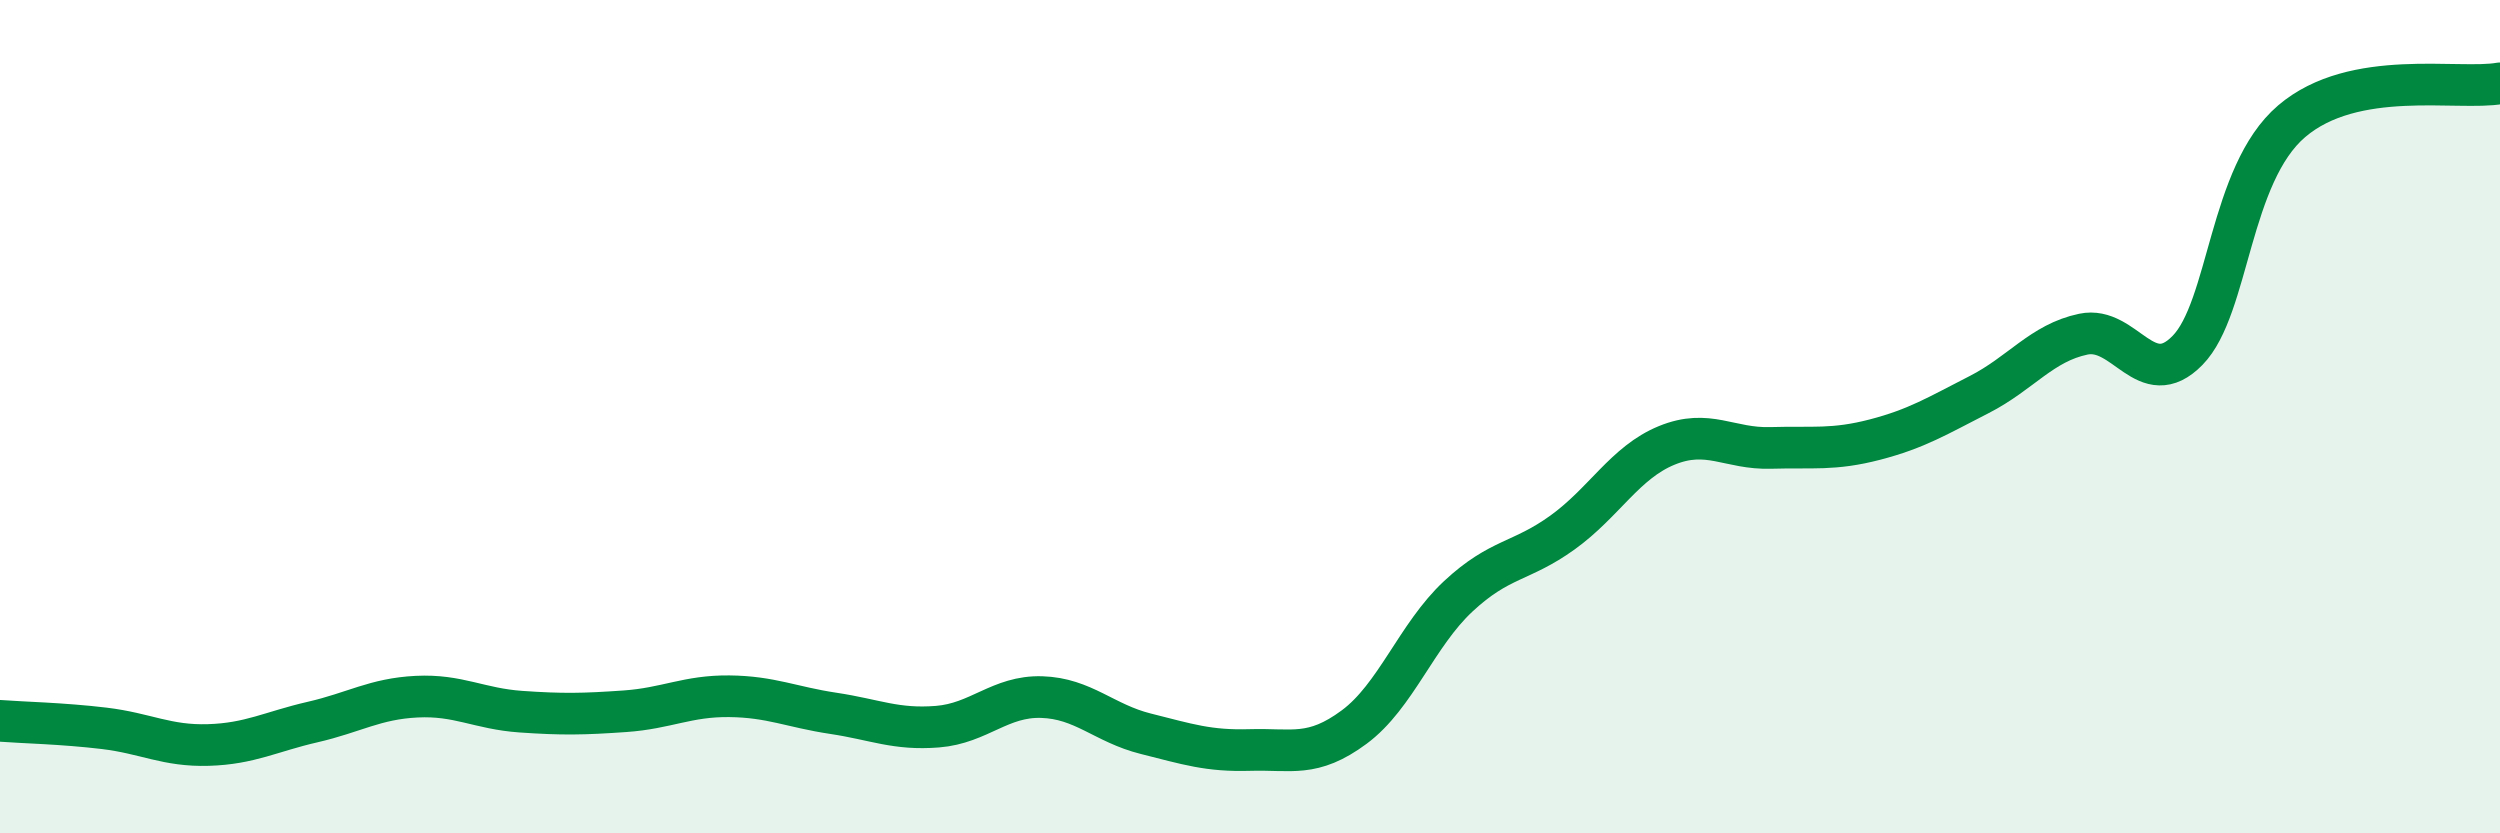
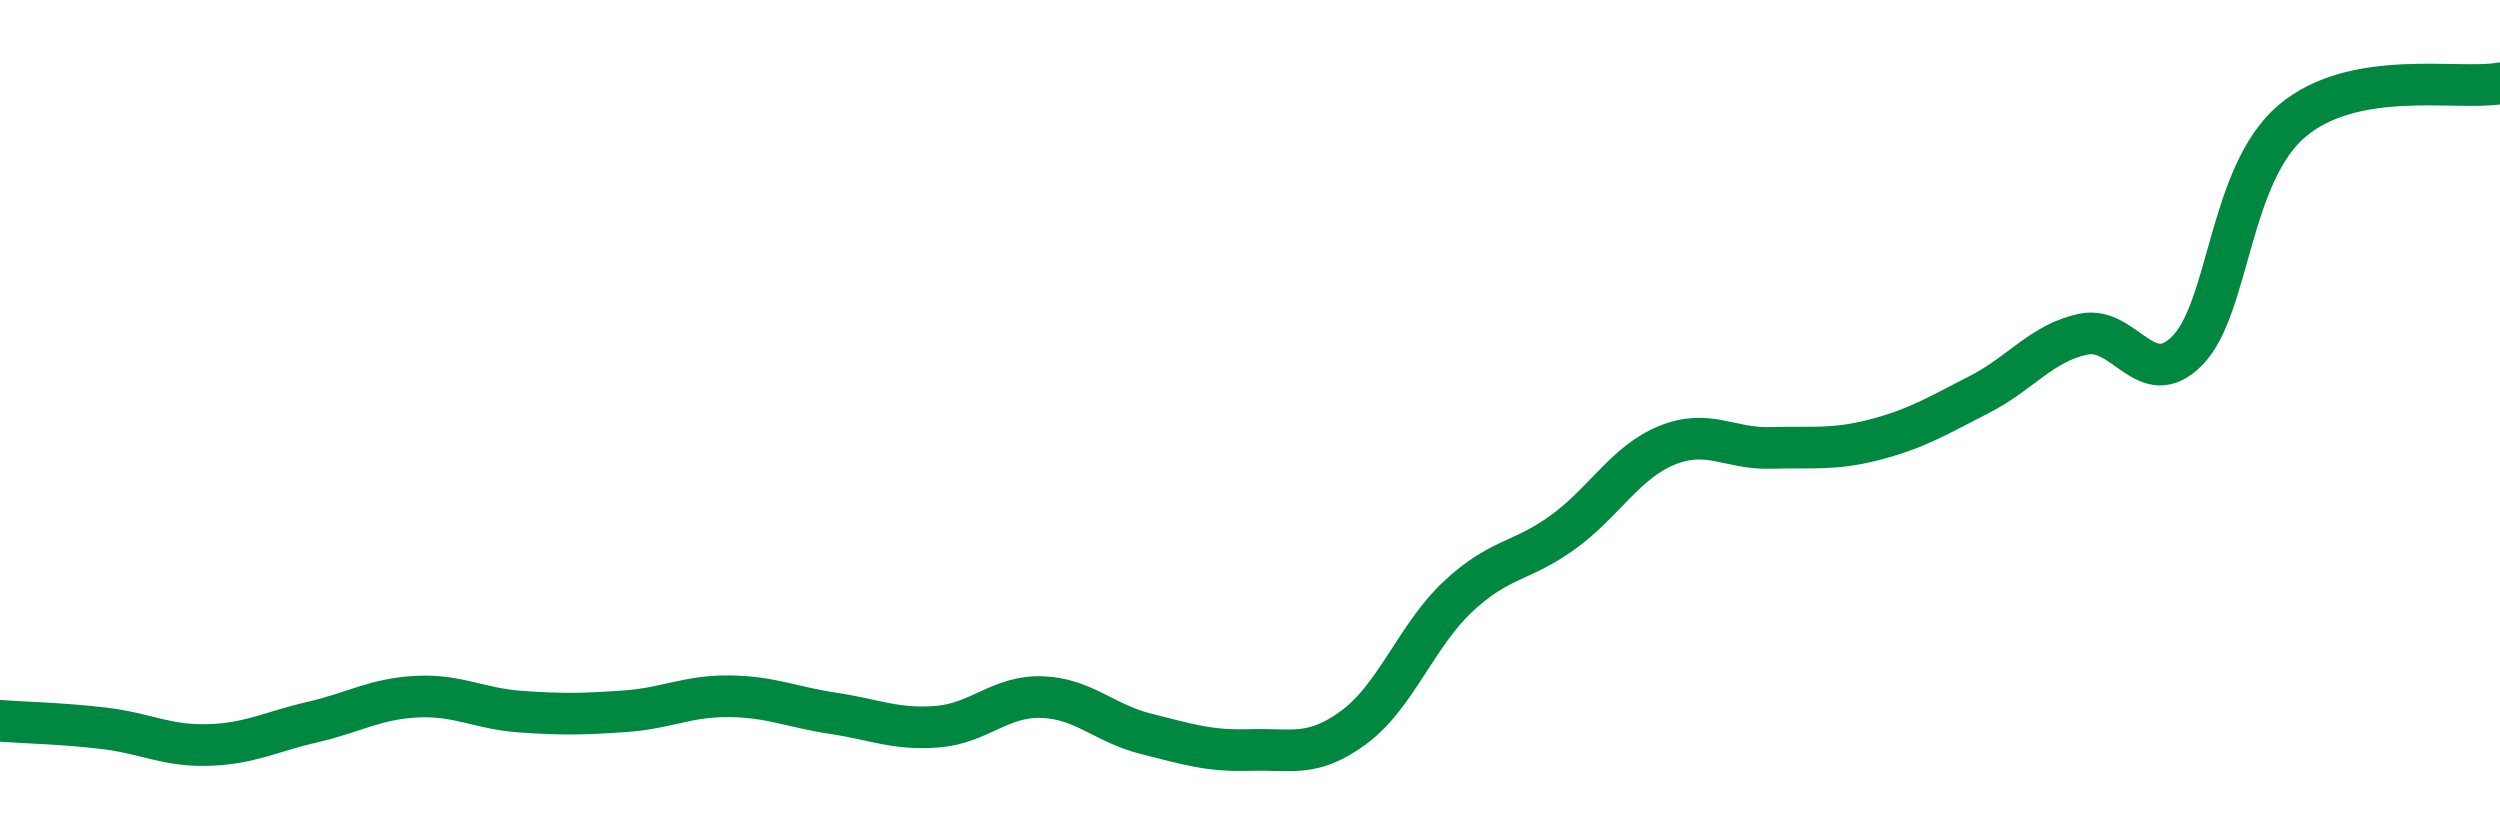
<svg xmlns="http://www.w3.org/2000/svg" width="60" height="20" viewBox="0 0 60 20">
-   <path d="M 0,17.3 C 0.5,17.34 1.5,17.36 2.5,17.48 C 3.5,17.6 4,17.91 5,17.88 C 6,17.85 6.5,17.56 7.5,17.33 C 8.5,17.1 9,16.77 10,16.72 C 11,16.67 11.5,17.01 12.5,17.08 C 13.5,17.15 14,17.14 15,17.07 C 16,17 16.5,16.7 17.5,16.71 C 18.5,16.72 19,16.97 20,17.12 C 21,17.27 21.5,17.52 22.5,17.44 C 23.5,17.36 24,16.7 25,16.73 C 26,16.76 26.5,17.36 27.5,17.61 C 28.5,17.86 29,18.03 30,18 C 31,17.97 31.5,18.19 32.5,17.45 C 33.5,16.71 34,15.24 35,14.31 C 36,13.38 36.5,13.5 37.5,12.78 C 38.5,12.06 39,11.1 40,10.69 C 41,10.28 41.5,10.78 42.5,10.75 C 43.5,10.72 44,10.81 45,10.55 C 46,10.29 46.5,9.98 47.5,9.47 C 48.5,8.96 49,8.23 50,8.02 C 51,7.81 51.5,9.43 52.5,8.41 C 53.5,7.39 53.5,4.19 55,2.91 C 56.5,1.63 59,2.18 60,2L60 20L0 20Z" fill="#008740" opacity="0.1" stroke-linecap="round" stroke-linejoin="round" />
  <path d="M 0,17.3 C 0.5,17.34 1.5,17.36 2.5,17.48 C 3.5,17.6 4,17.91 5,17.88 C 6,17.85 6.5,17.56 7.5,17.33 C 8.5,17.1 9,16.77 10,16.72 C 11,16.67 11.5,17.01 12.5,17.08 C 13.5,17.15 14,17.14 15,17.07 C 16,17 16.5,16.7 17.5,16.71 C 18.5,16.72 19,16.97 20,17.12 C 21,17.27 21.5,17.52 22.5,17.44 C 23.5,17.36 24,16.7 25,16.73 C 26,16.76 26.5,17.36 27.5,17.61 C 28.5,17.86 29,18.03 30,18 C 31,17.97 31.5,18.19 32.5,17.45 C 33.5,16.71 34,15.24 35,14.31 C 36,13.38 36.5,13.5 37.5,12.78 C 38.5,12.06 39,11.1 40,10.69 C 41,10.28 41.5,10.78 42.5,10.75 C 43.5,10.72 44,10.81 45,10.55 C 46,10.29 46.5,9.98 47.5,9.47 C 48.5,8.96 49,8.23 50,8.02 C 51,7.81 51.5,9.43 52.5,8.41 C 53.5,7.39 53.5,4.19 55,2.91 C 56.5,1.63 59,2.18 60,2" stroke="#008740" stroke-width="1" fill="none" stroke-linecap="round" stroke-linejoin="round" />
</svg>